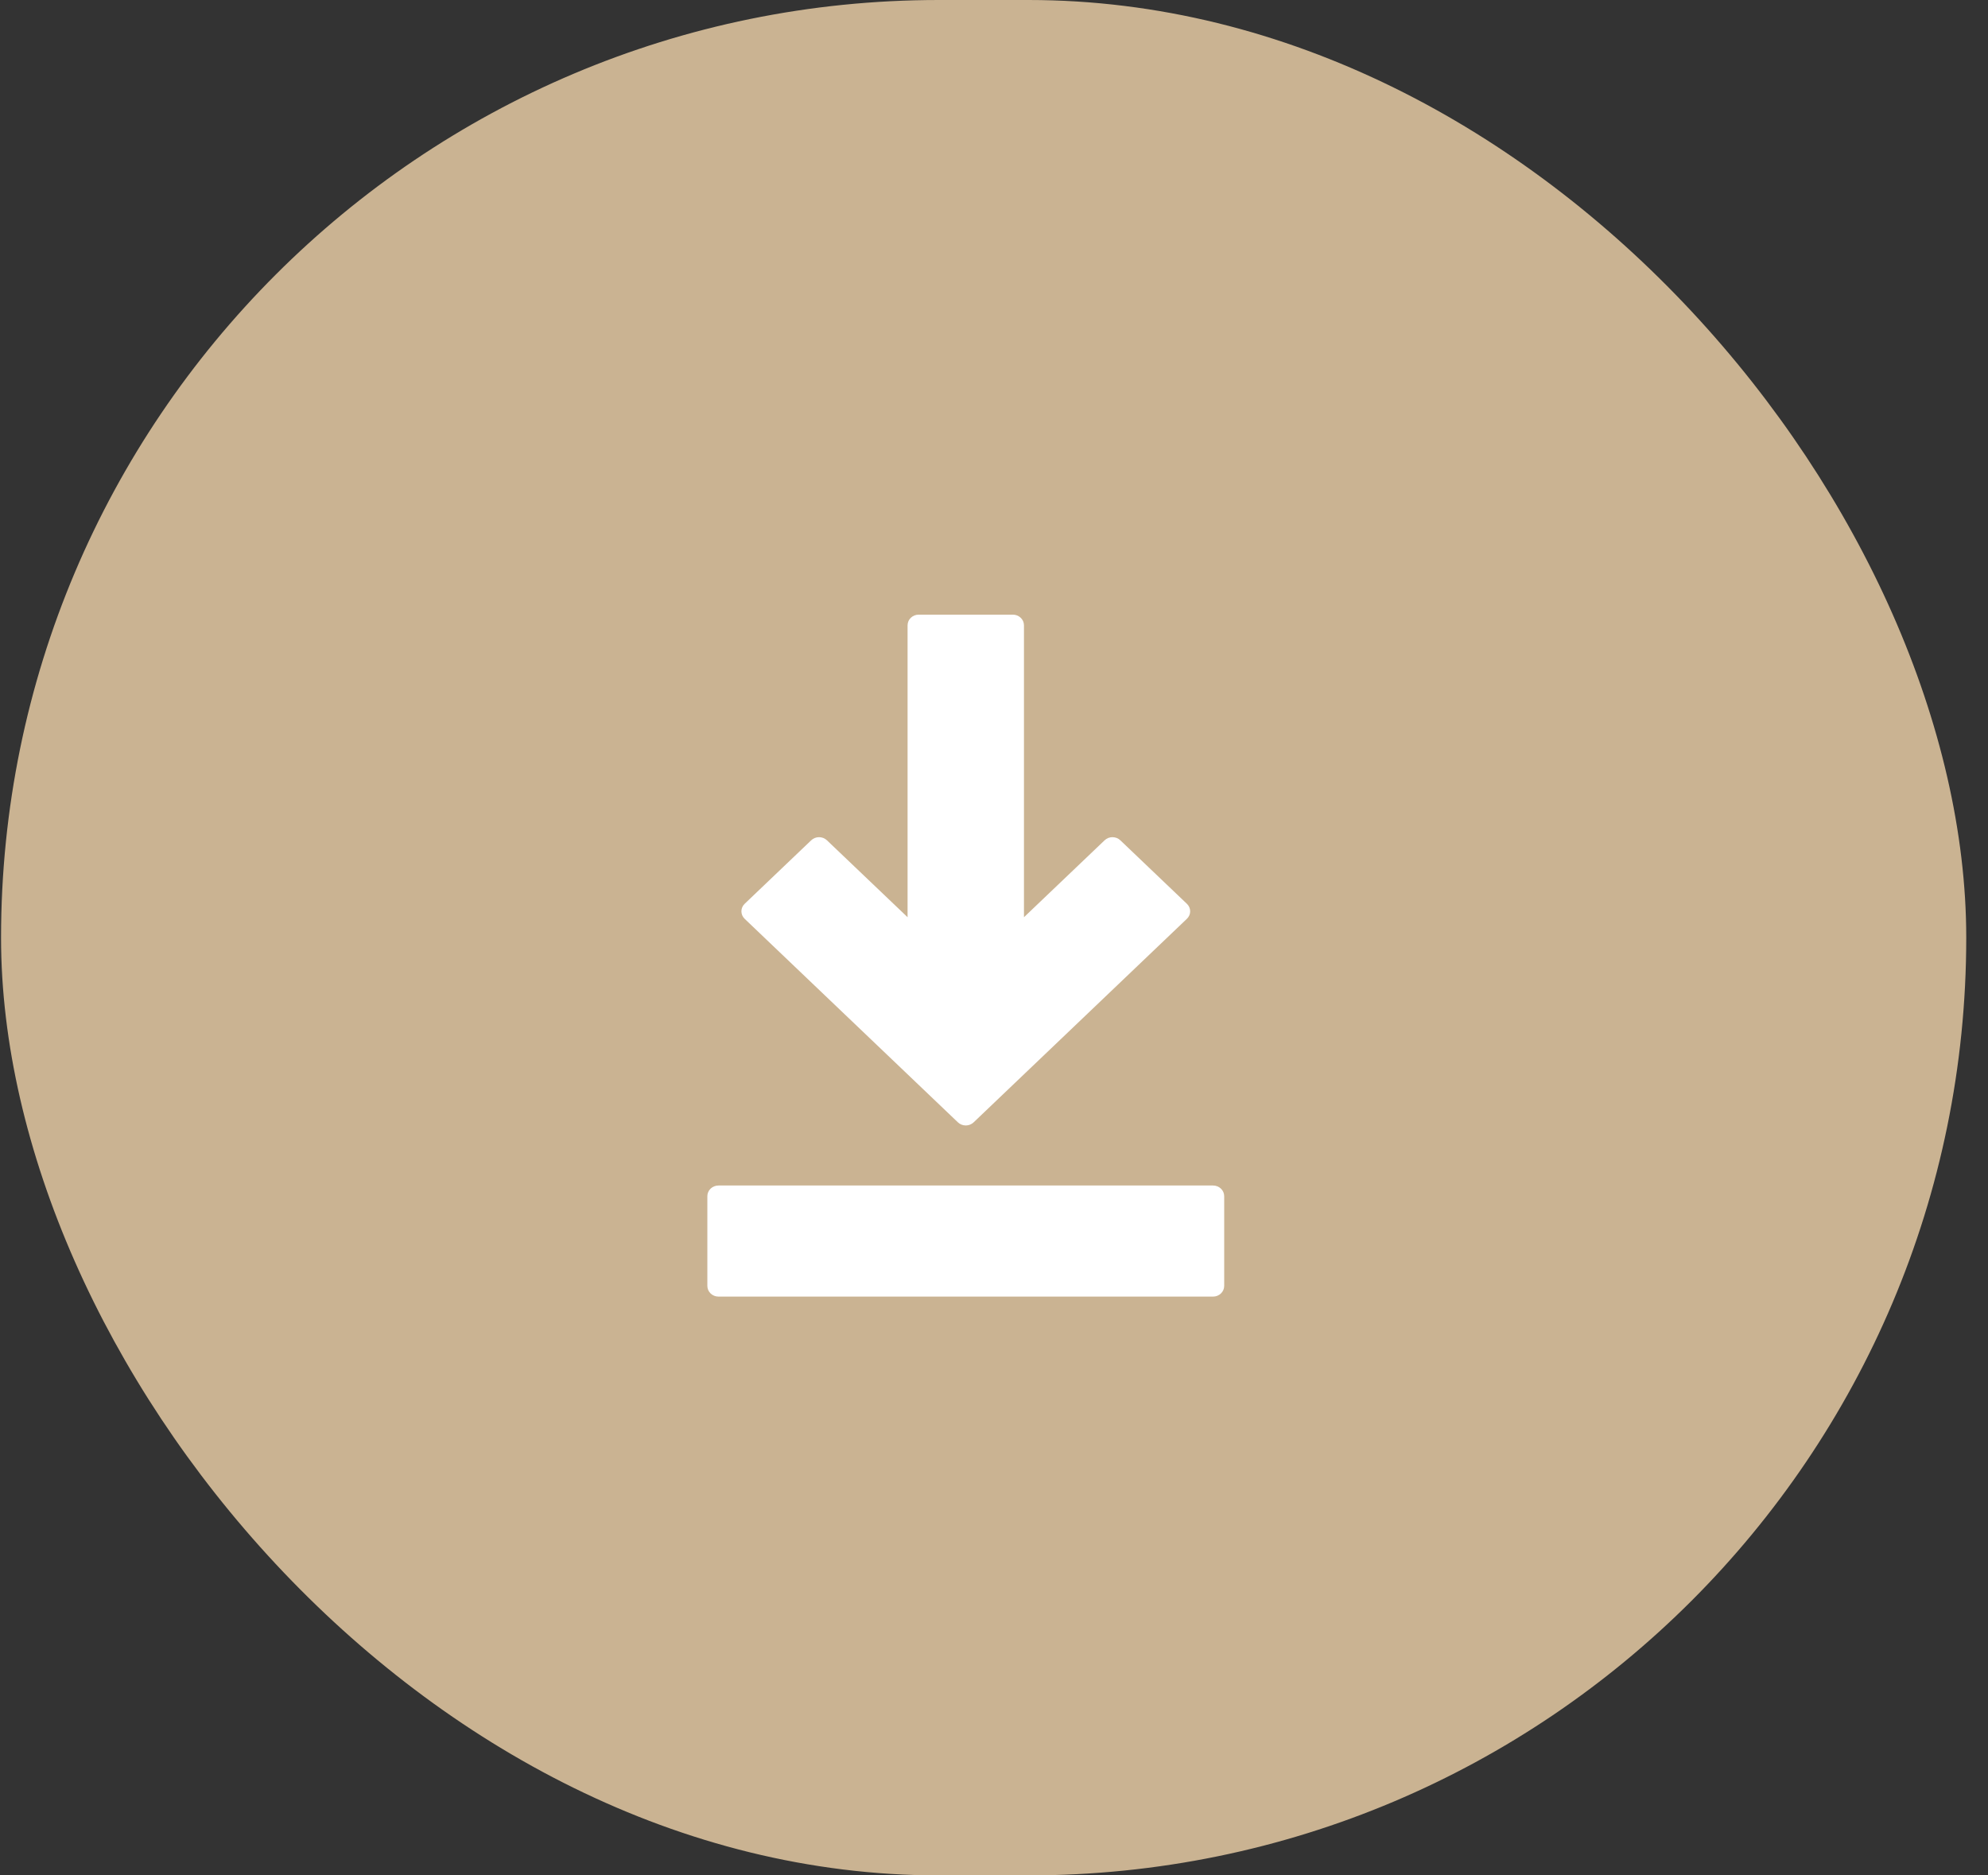
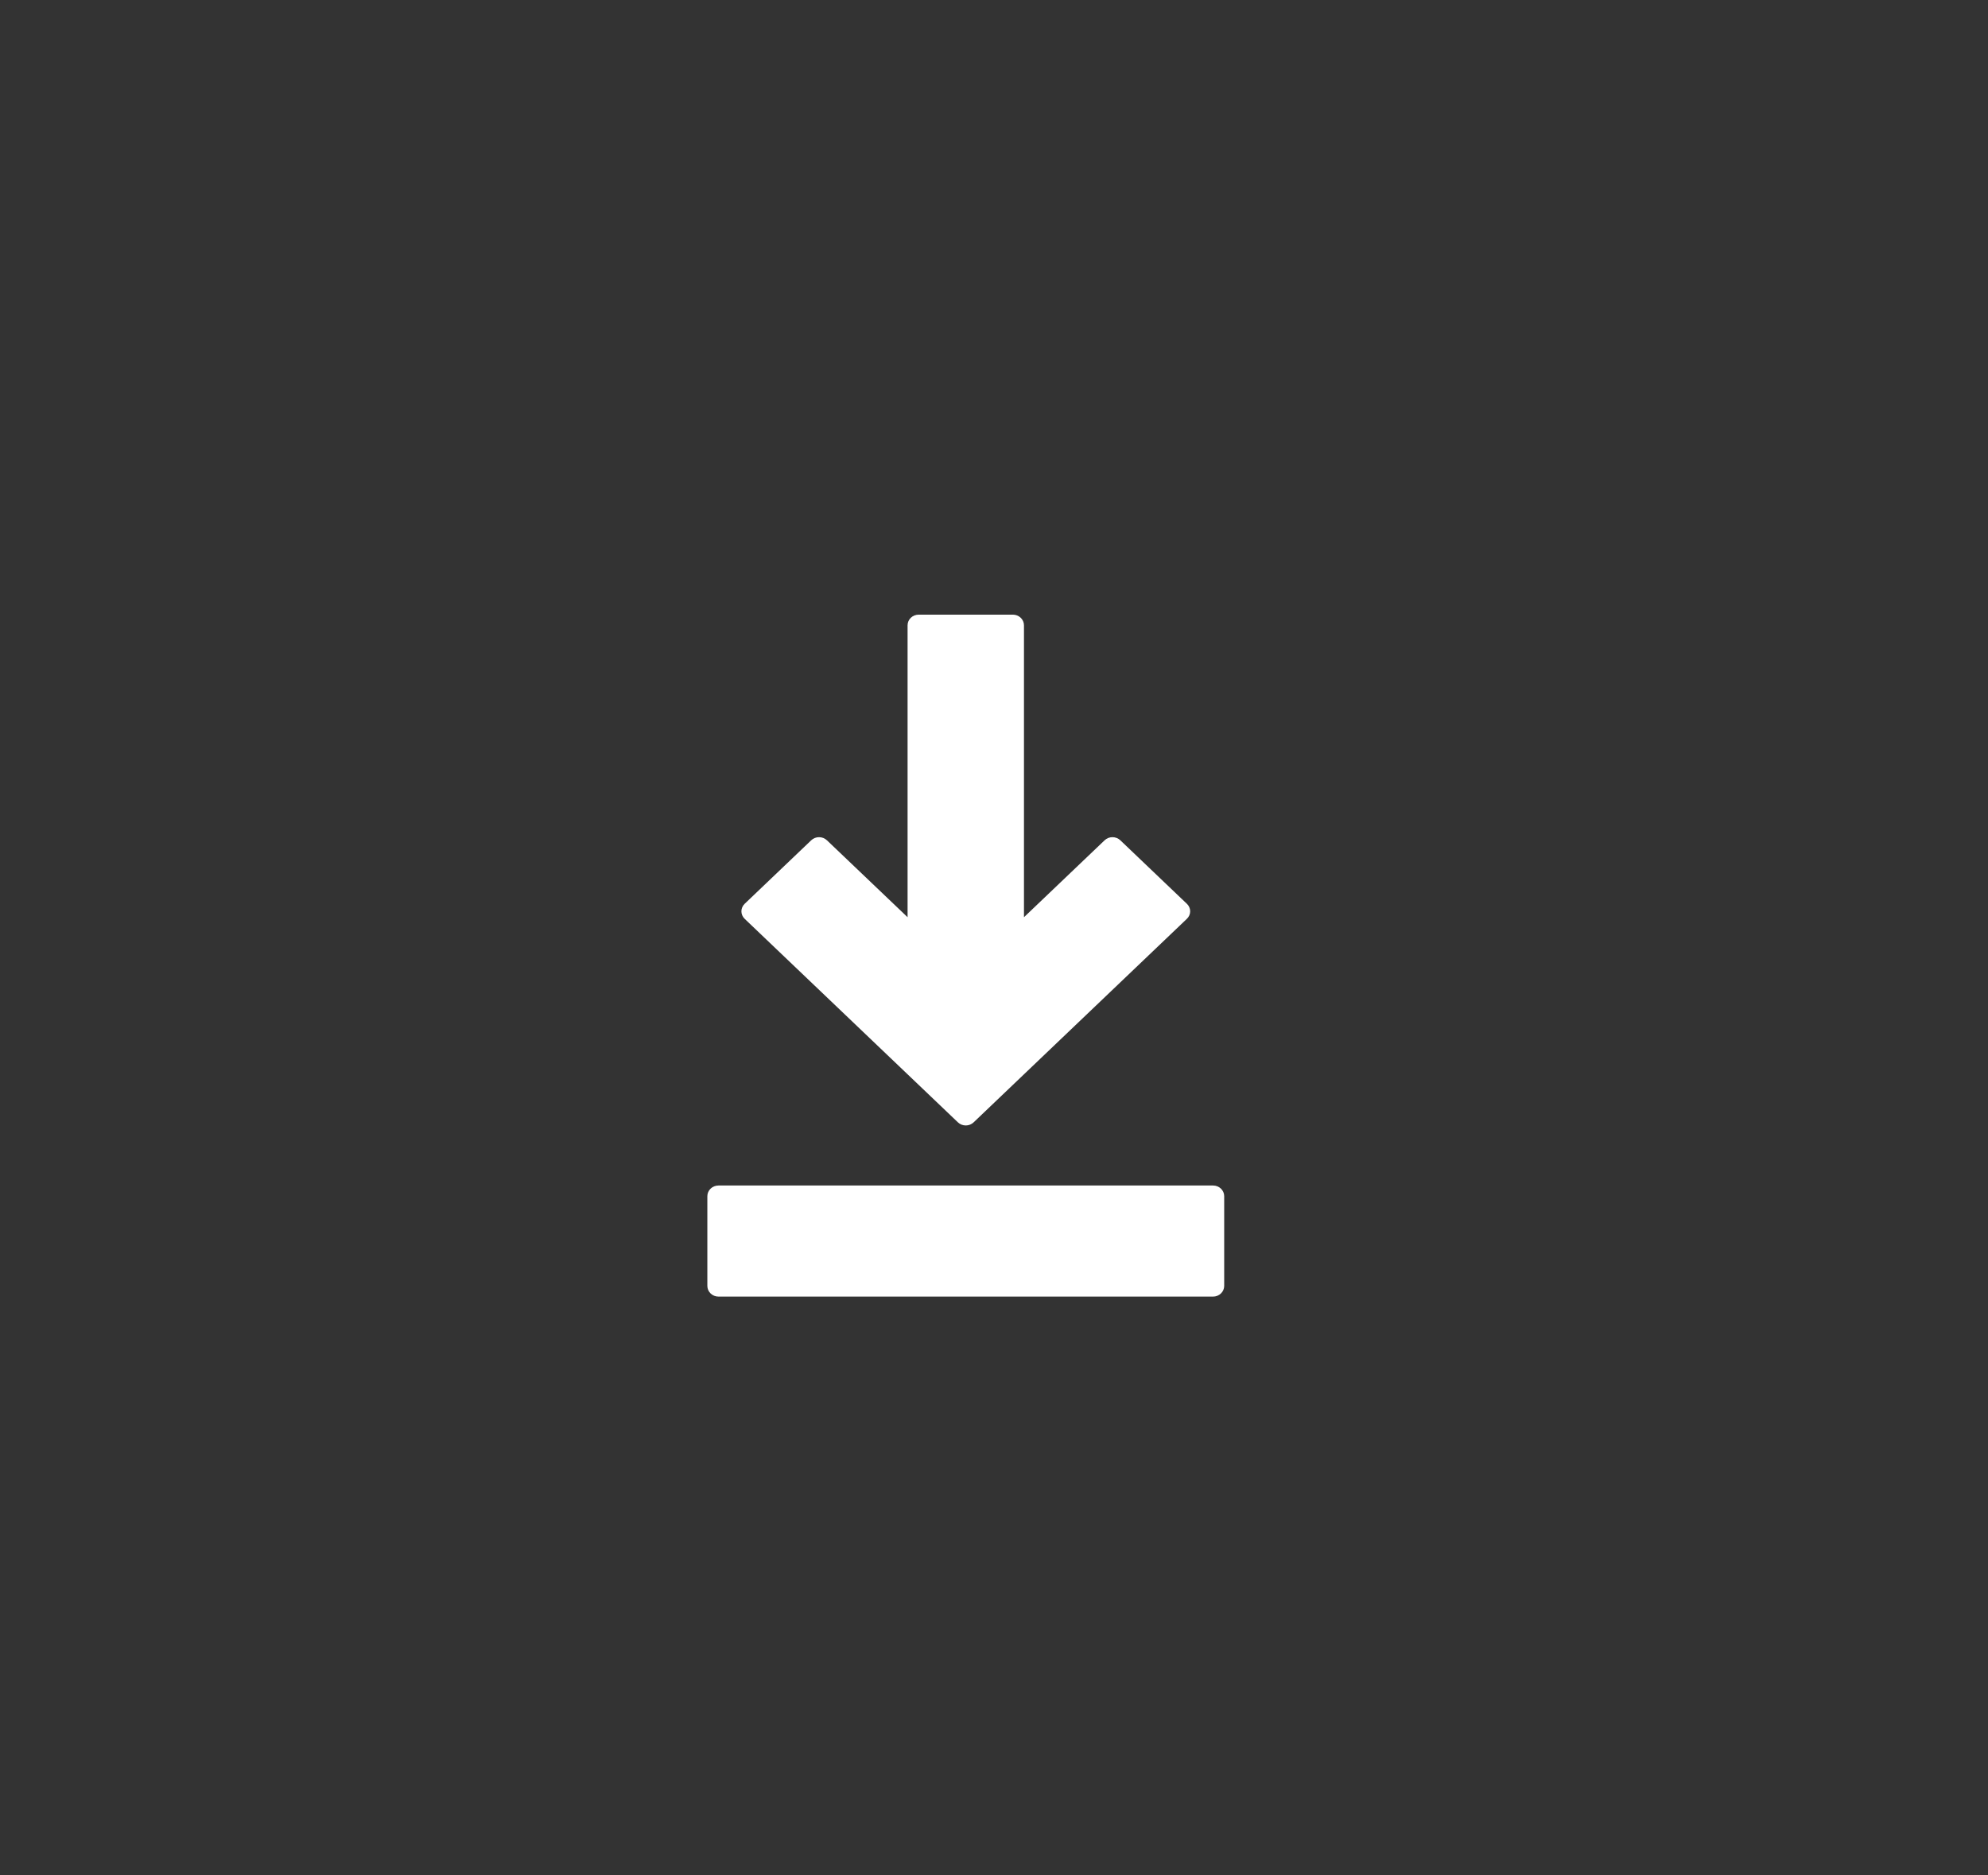
<svg xmlns="http://www.w3.org/2000/svg" width="53" height="50" viewBox="0 0 53 50" fill="none">
  <rect x="0" y="0" width="53" height="50" fill="#333333" stroke="none" />
-   <rect x="0.028" width="52.392" height="50" rx="25" fill="#CAB392" />
-   <path d="M32.339 34.569H19.156C18.991 34.569 18.858 34.441 18.858 34.284V31.891C18.858 31.734 18.991 31.607 19.156 31.607H32.339C32.504 31.607 32.637 31.734 32.637 31.891V34.284C32.637 34.441 32.504 34.569 32.339 34.569ZM25.748 30.006C25.669 30.006 25.593 29.976 25.537 29.922L19.853 24.497C19.737 24.386 19.737 24.207 19.853 24.096L21.626 22.404C21.742 22.292 21.93 22.292 22.047 22.404L24.196 24.454V16.671C24.196 16.514 24.329 16.387 24.494 16.387H27.002C27.166 16.387 27.299 16.514 27.299 16.671V24.454L29.448 22.404C29.564 22.292 29.752 22.292 29.869 22.404L31.642 24.096C31.698 24.149 31.73 24.221 31.73 24.297C31.73 24.372 31.698 24.444 31.642 24.497L25.958 29.922C25.902 29.976 25.827 30.006 25.748 30.006Z" fill="white" />
+   <path d="M32.339 34.569H19.156C18.991 34.569 18.858 34.441 18.858 34.284V31.891C18.858 31.734 18.991 31.607 19.156 31.607H32.339C32.504 31.607 32.637 31.734 32.637 31.891V34.284C32.637 34.441 32.504 34.569 32.339 34.569ZM25.748 30.006C25.669 30.006 25.593 29.976 25.537 29.922L19.853 24.497C19.737 24.386 19.737 24.207 19.853 24.096L21.626 22.404C21.742 22.292 21.93 22.292 22.047 22.404L24.196 24.454V16.671C24.196 16.514 24.329 16.387 24.494 16.387H27.002C27.166 16.387 27.299 16.514 27.299 16.671V24.454L29.448 22.404C29.564 22.292 29.752 22.292 29.869 22.404L31.642 24.096C31.698 24.149 31.73 24.221 31.73 24.297C31.73 24.372 31.698 24.444 31.642 24.497L25.958 29.922C25.902 29.976 25.827 30.006 25.748 30.006" fill="white" />
</svg>